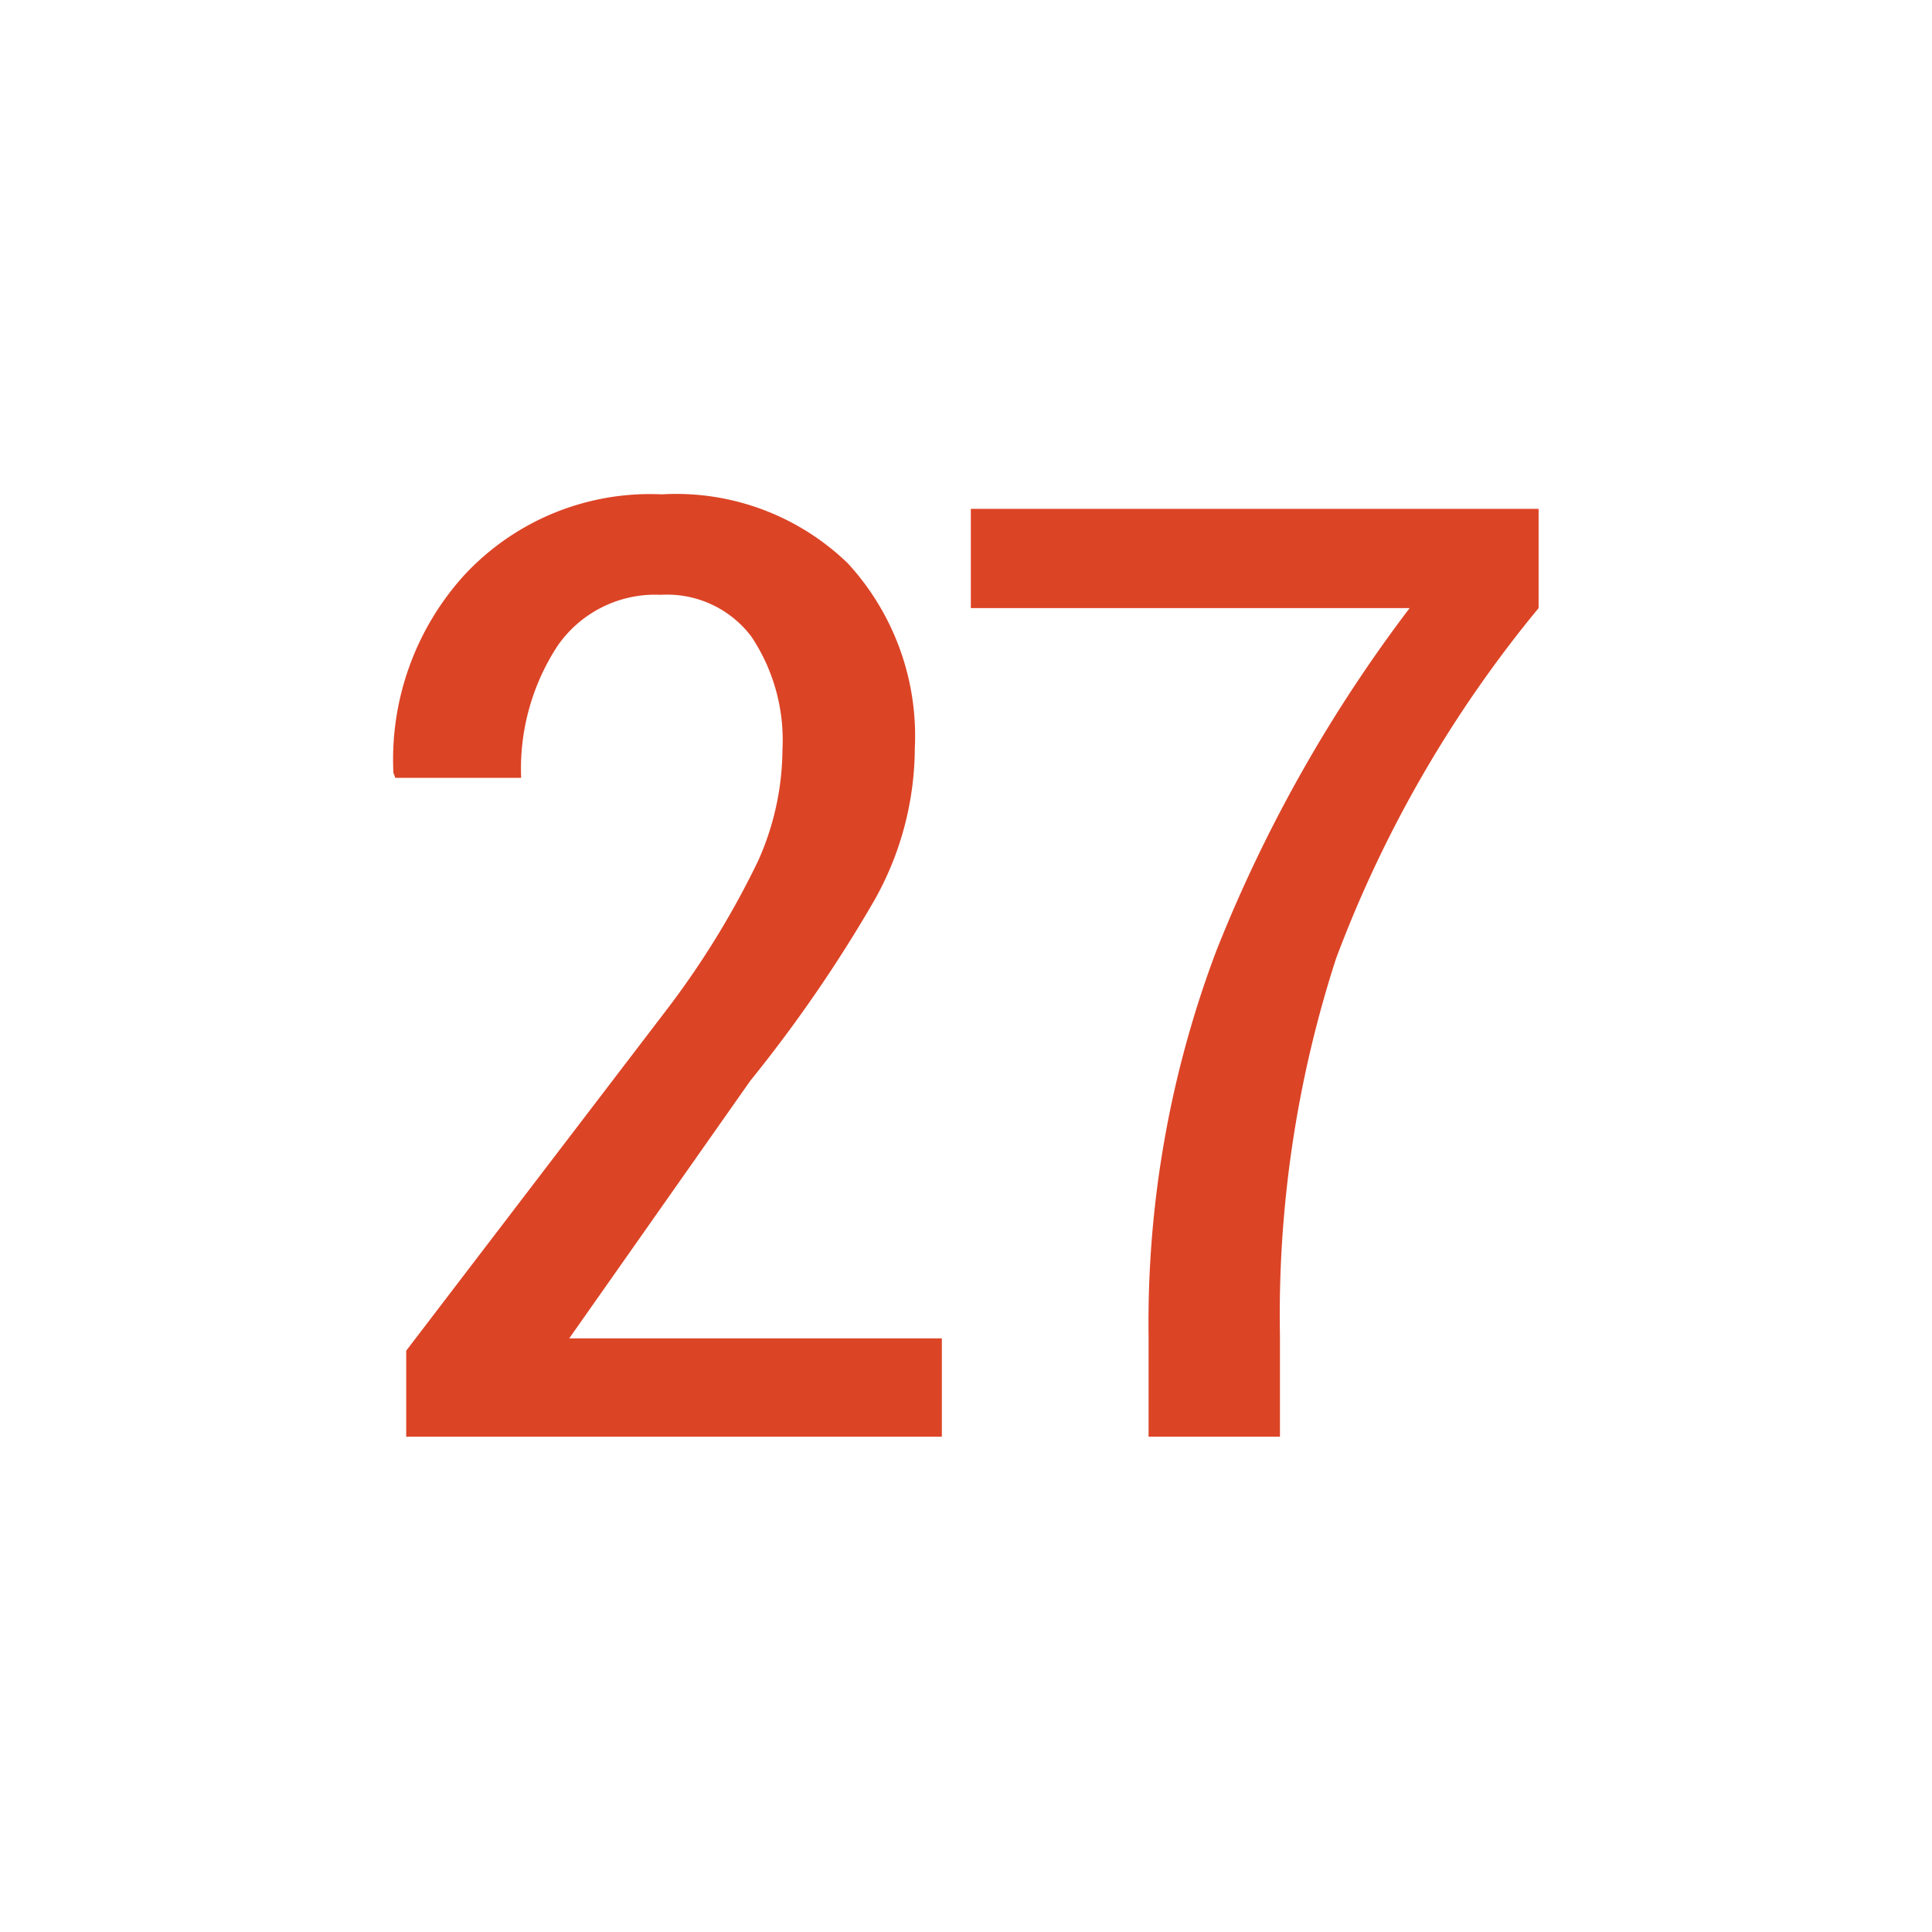
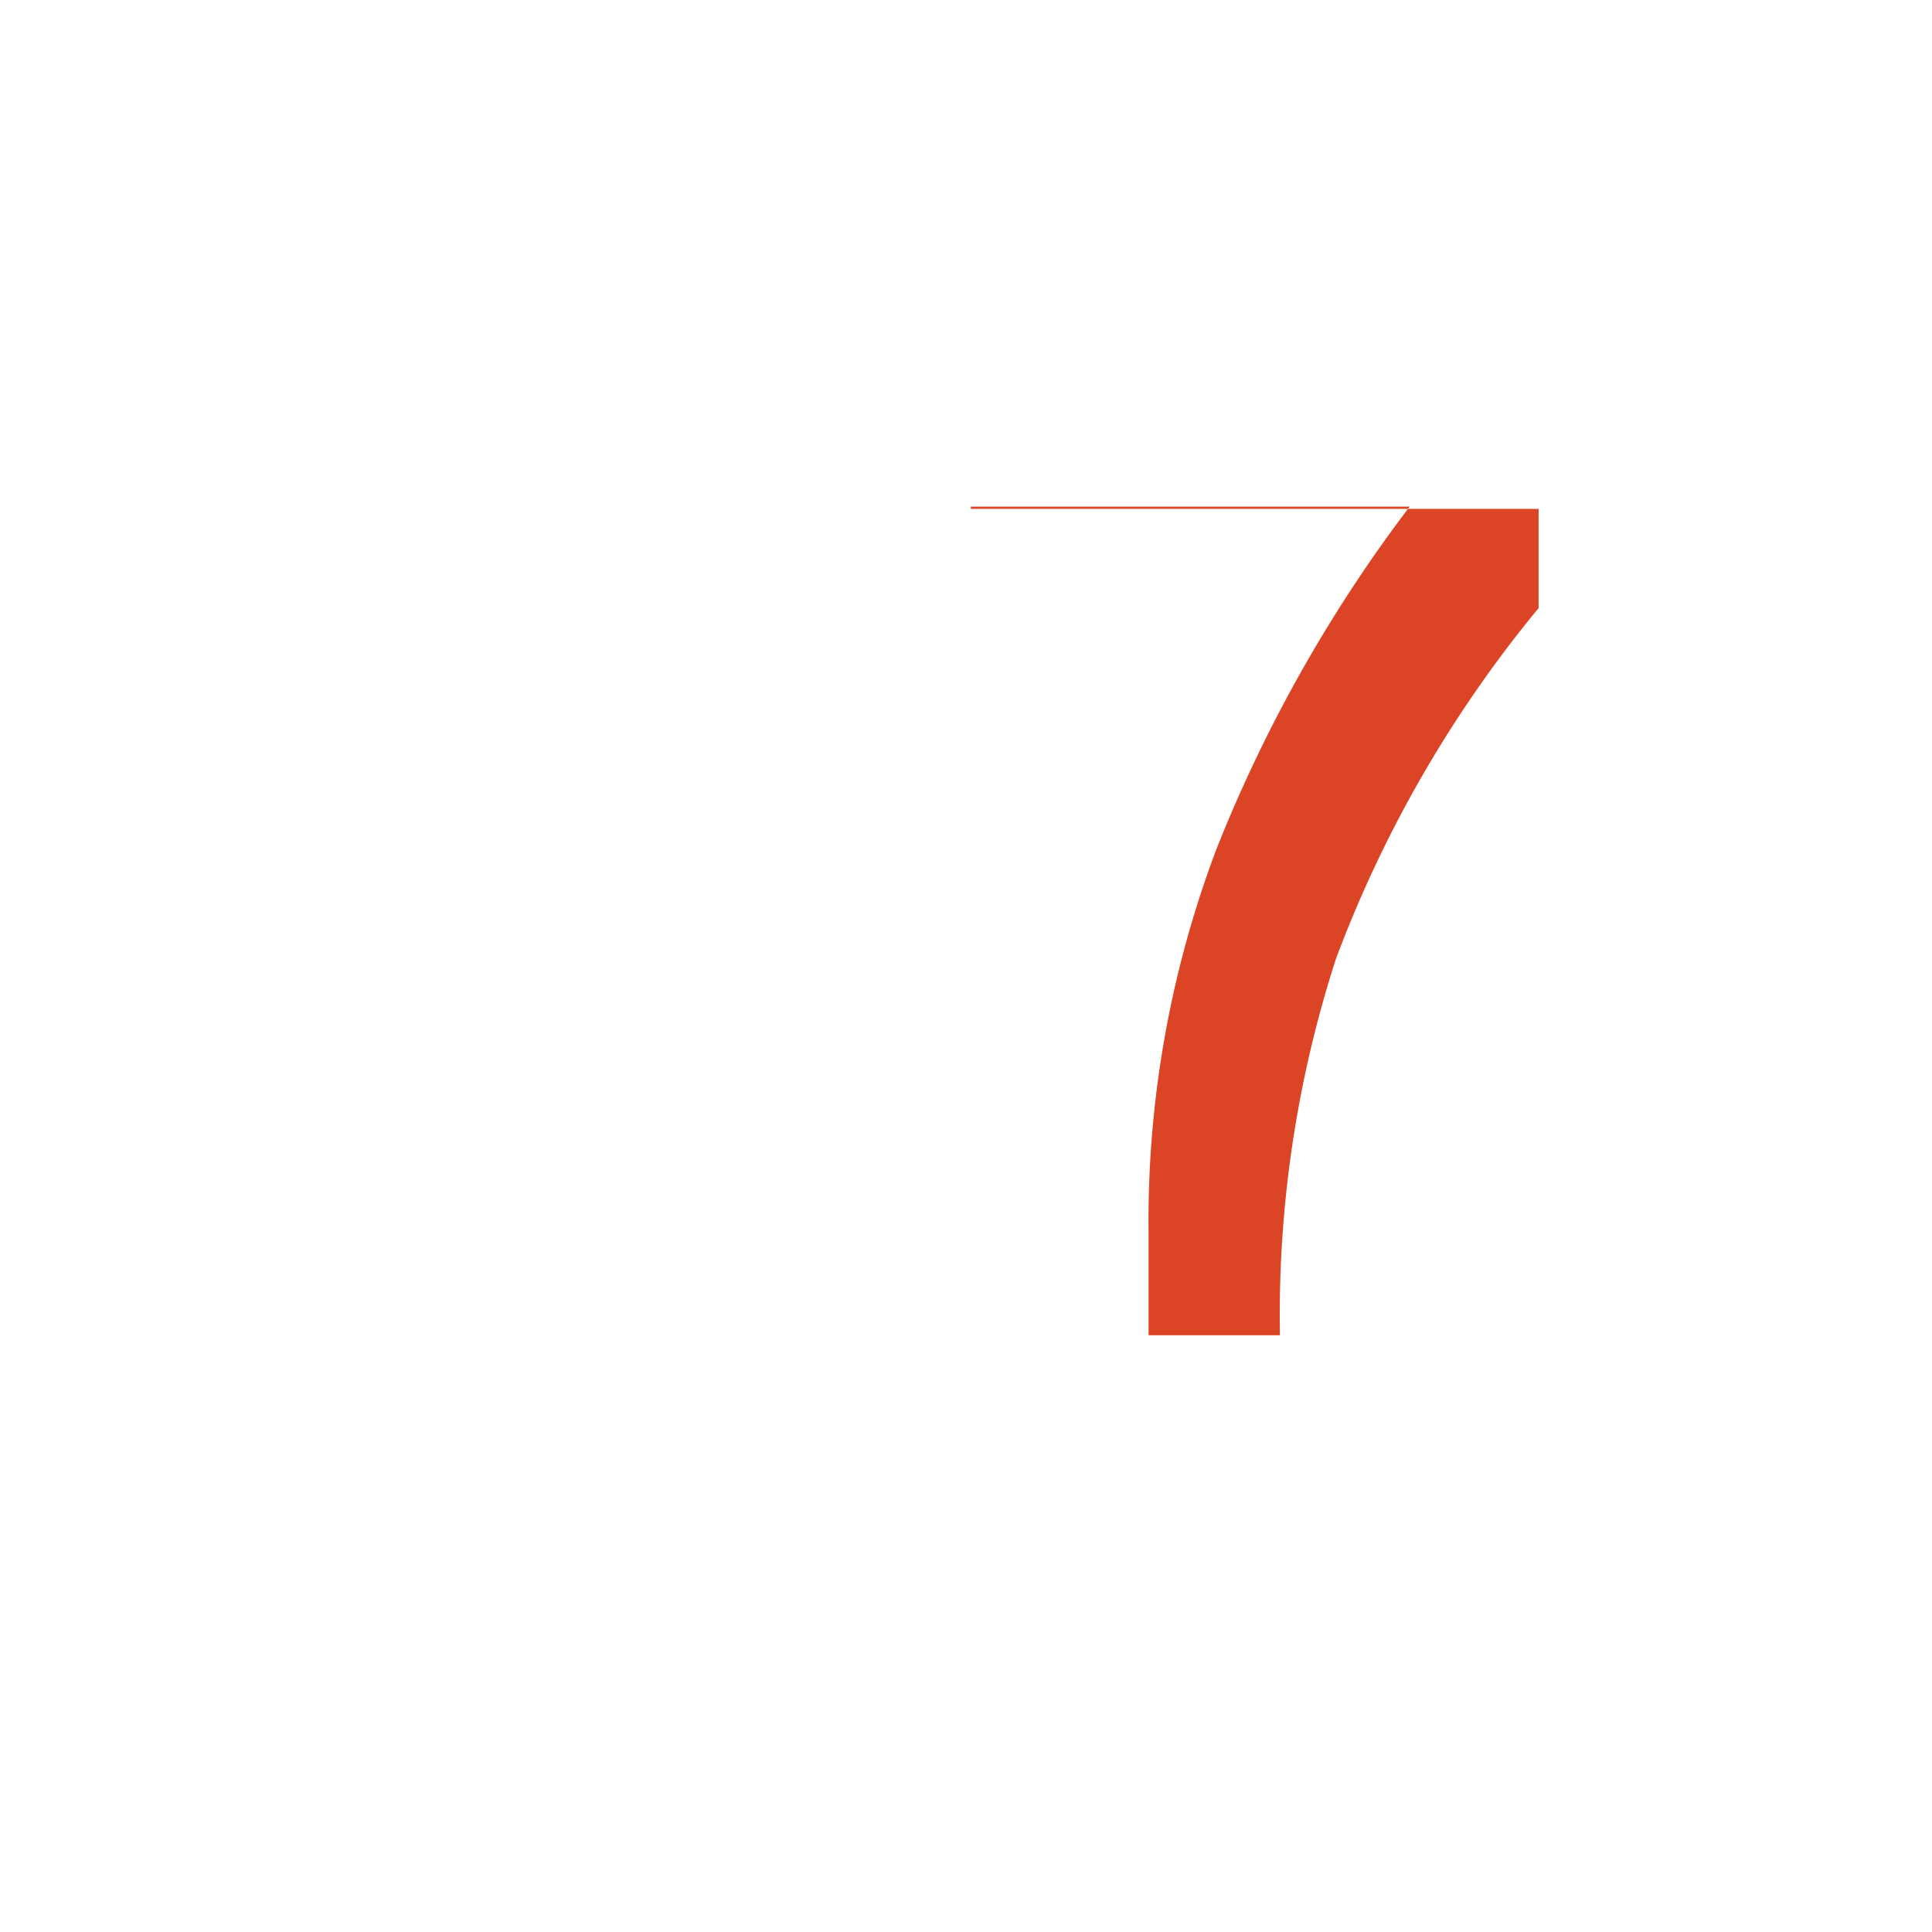
<svg xmlns="http://www.w3.org/2000/svg" id="Layer_1" data-name="Layer 1" viewBox="0 0 80 80">
  <defs>
    <style>.cls-1{fill:#dc4426;}</style>
  </defs>
  <title>ic</title>
-   <path class="cls-1" d="M39,59.49H16.82V55.93L27.69,41.7a35.67,35.67,0,0,0,3.71-6.07,11.41,11.41,0,0,0,1-4.59,7.72,7.72,0,0,0-1.28-4.67,4.37,4.37,0,0,0-3.76-1.74,4.91,4.91,0,0,0-4.29,2.14,9.29,9.29,0,0,0-1.49,5.44H16.37L16.29,32a11.36,11.36,0,0,1,2.93-8.18,10.49,10.49,0,0,1,8.18-3.35,10.22,10.22,0,0,1,7.71,2.86A10.56,10.56,0,0,1,37.88,31a12.9,12.9,0,0,1-1.68,6.29,58.11,58.11,0,0,1-5.13,7.46L23.57,55.42H39Z" />
-   <path class="cls-1" d="M63.71,25.18A50.67,50.67,0,0,0,55.32,39.7,47.86,47.86,0,0,0,53,55.29v4.2H47.56v-4.2a43.54,43.54,0,0,1,2.81-15.93,60,60,0,0,1,8-14.18H40.2V21.07H63.71Z" />
+   <path class="cls-1" d="M63.71,25.18A50.67,50.67,0,0,0,55.32,39.7,47.86,47.86,0,0,0,53,55.29H47.56v-4.2a43.54,43.54,0,0,1,2.81-15.93,60,60,0,0,1,8-14.18H40.2V21.07H63.71Z" />
</svg>